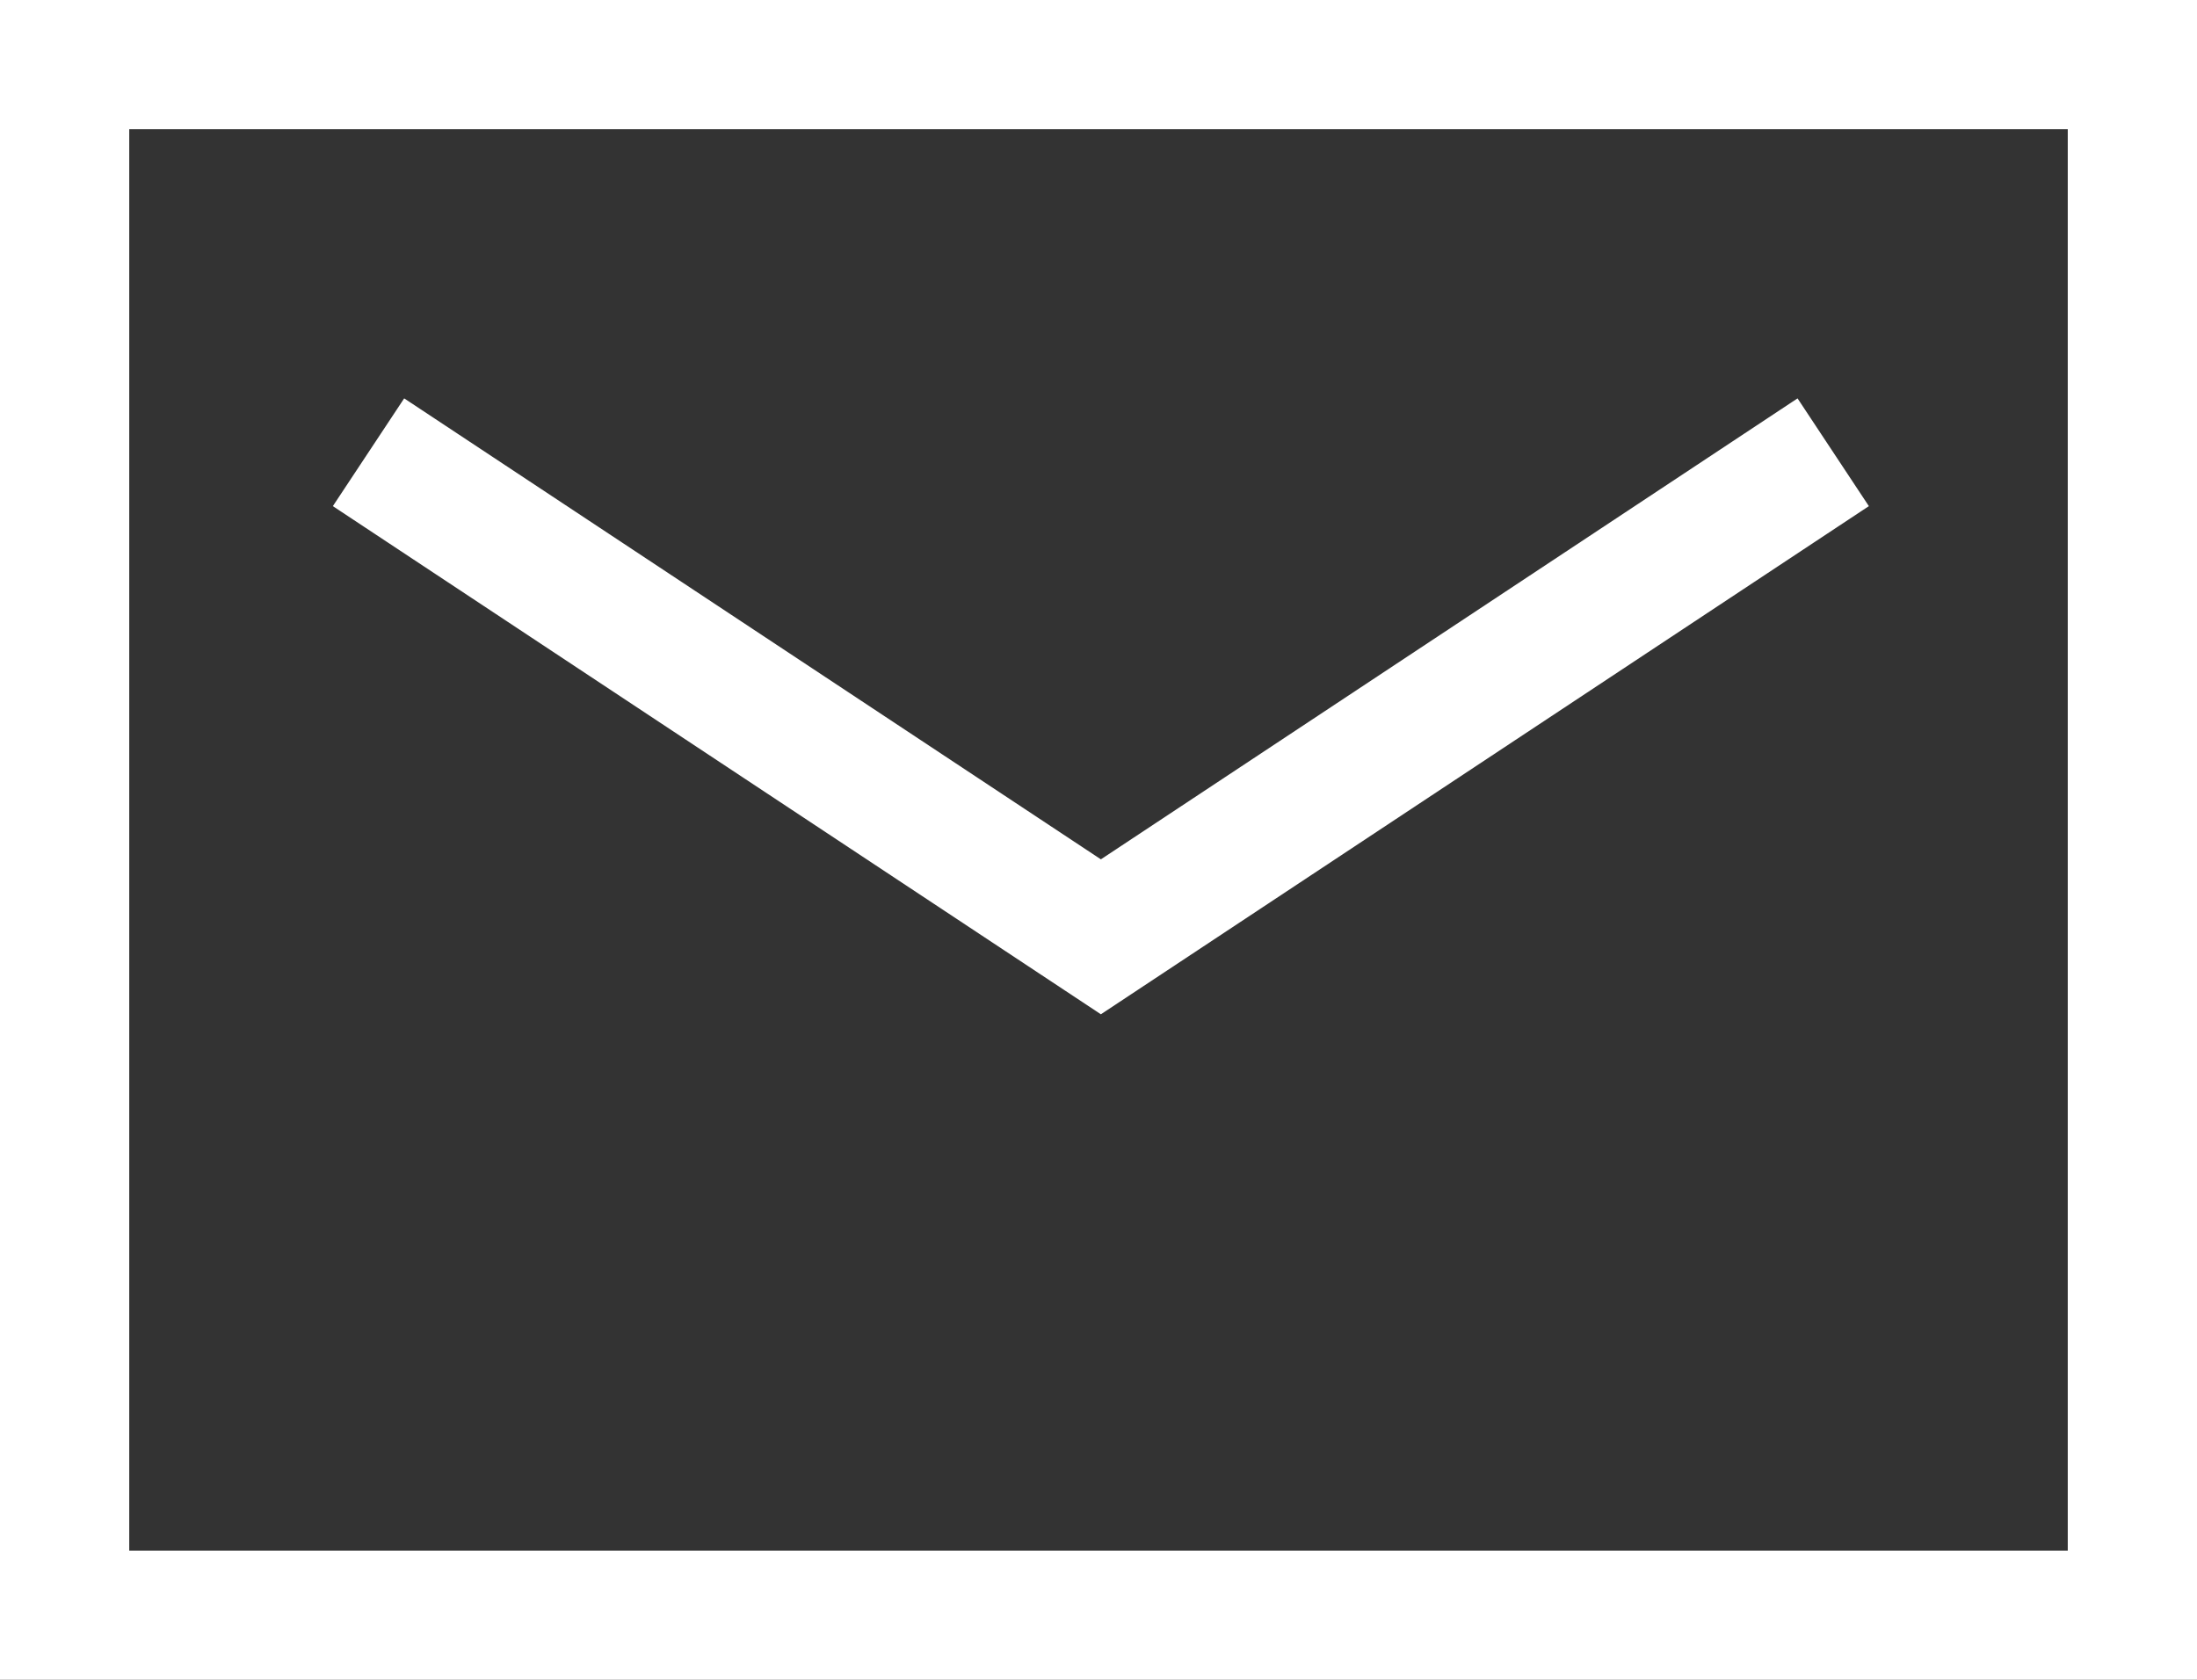
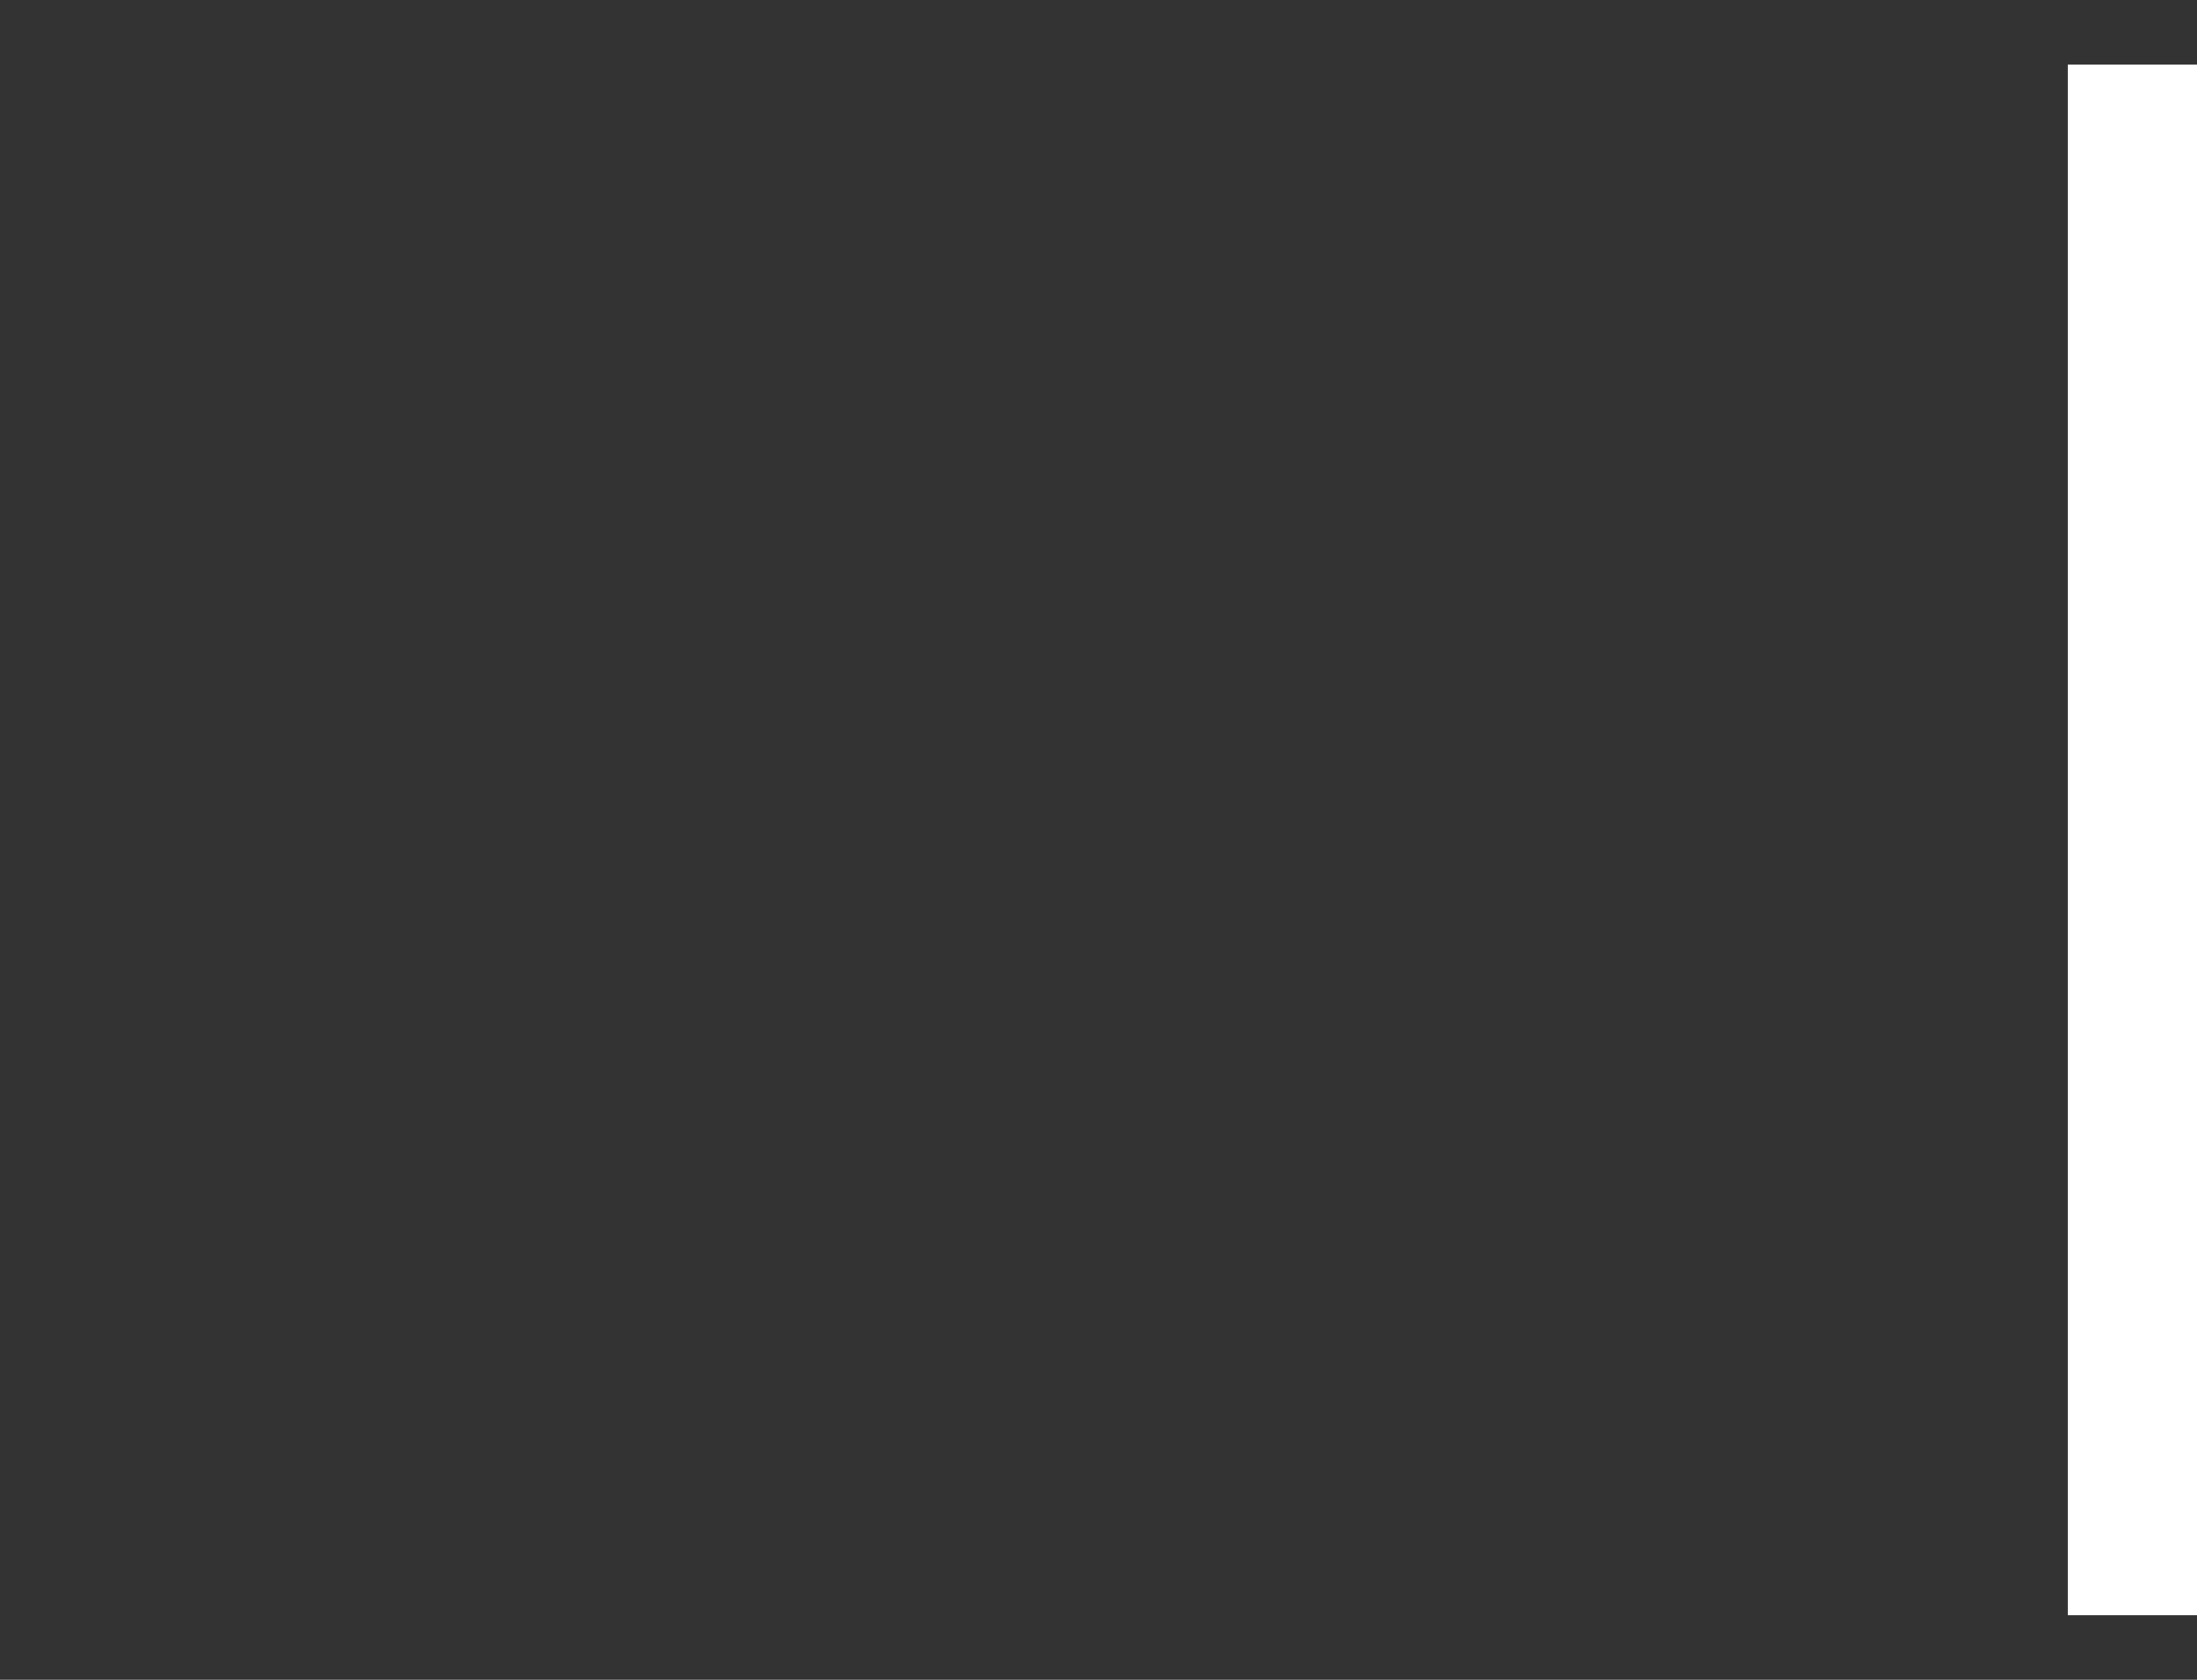
<svg xmlns="http://www.w3.org/2000/svg" width="34" height="26" viewBox="0 0 34 26" fill="none">
  <rect x="0" y="0" width="34" height="26" fill="#333333" stroke="none" />
-   <path d="M33 1H1V25H33V1Z" stroke="white" stroke-width="2" stroke-miterlimit="10" />
-   <path d="M5.703 7L17.037 14.5L28.37 7" stroke="white" stroke-width="2" stroke-miterlimit="10" />
+   <path d="M33 1V25H33V1Z" stroke="white" stroke-width="2" stroke-miterlimit="10" />
</svg>